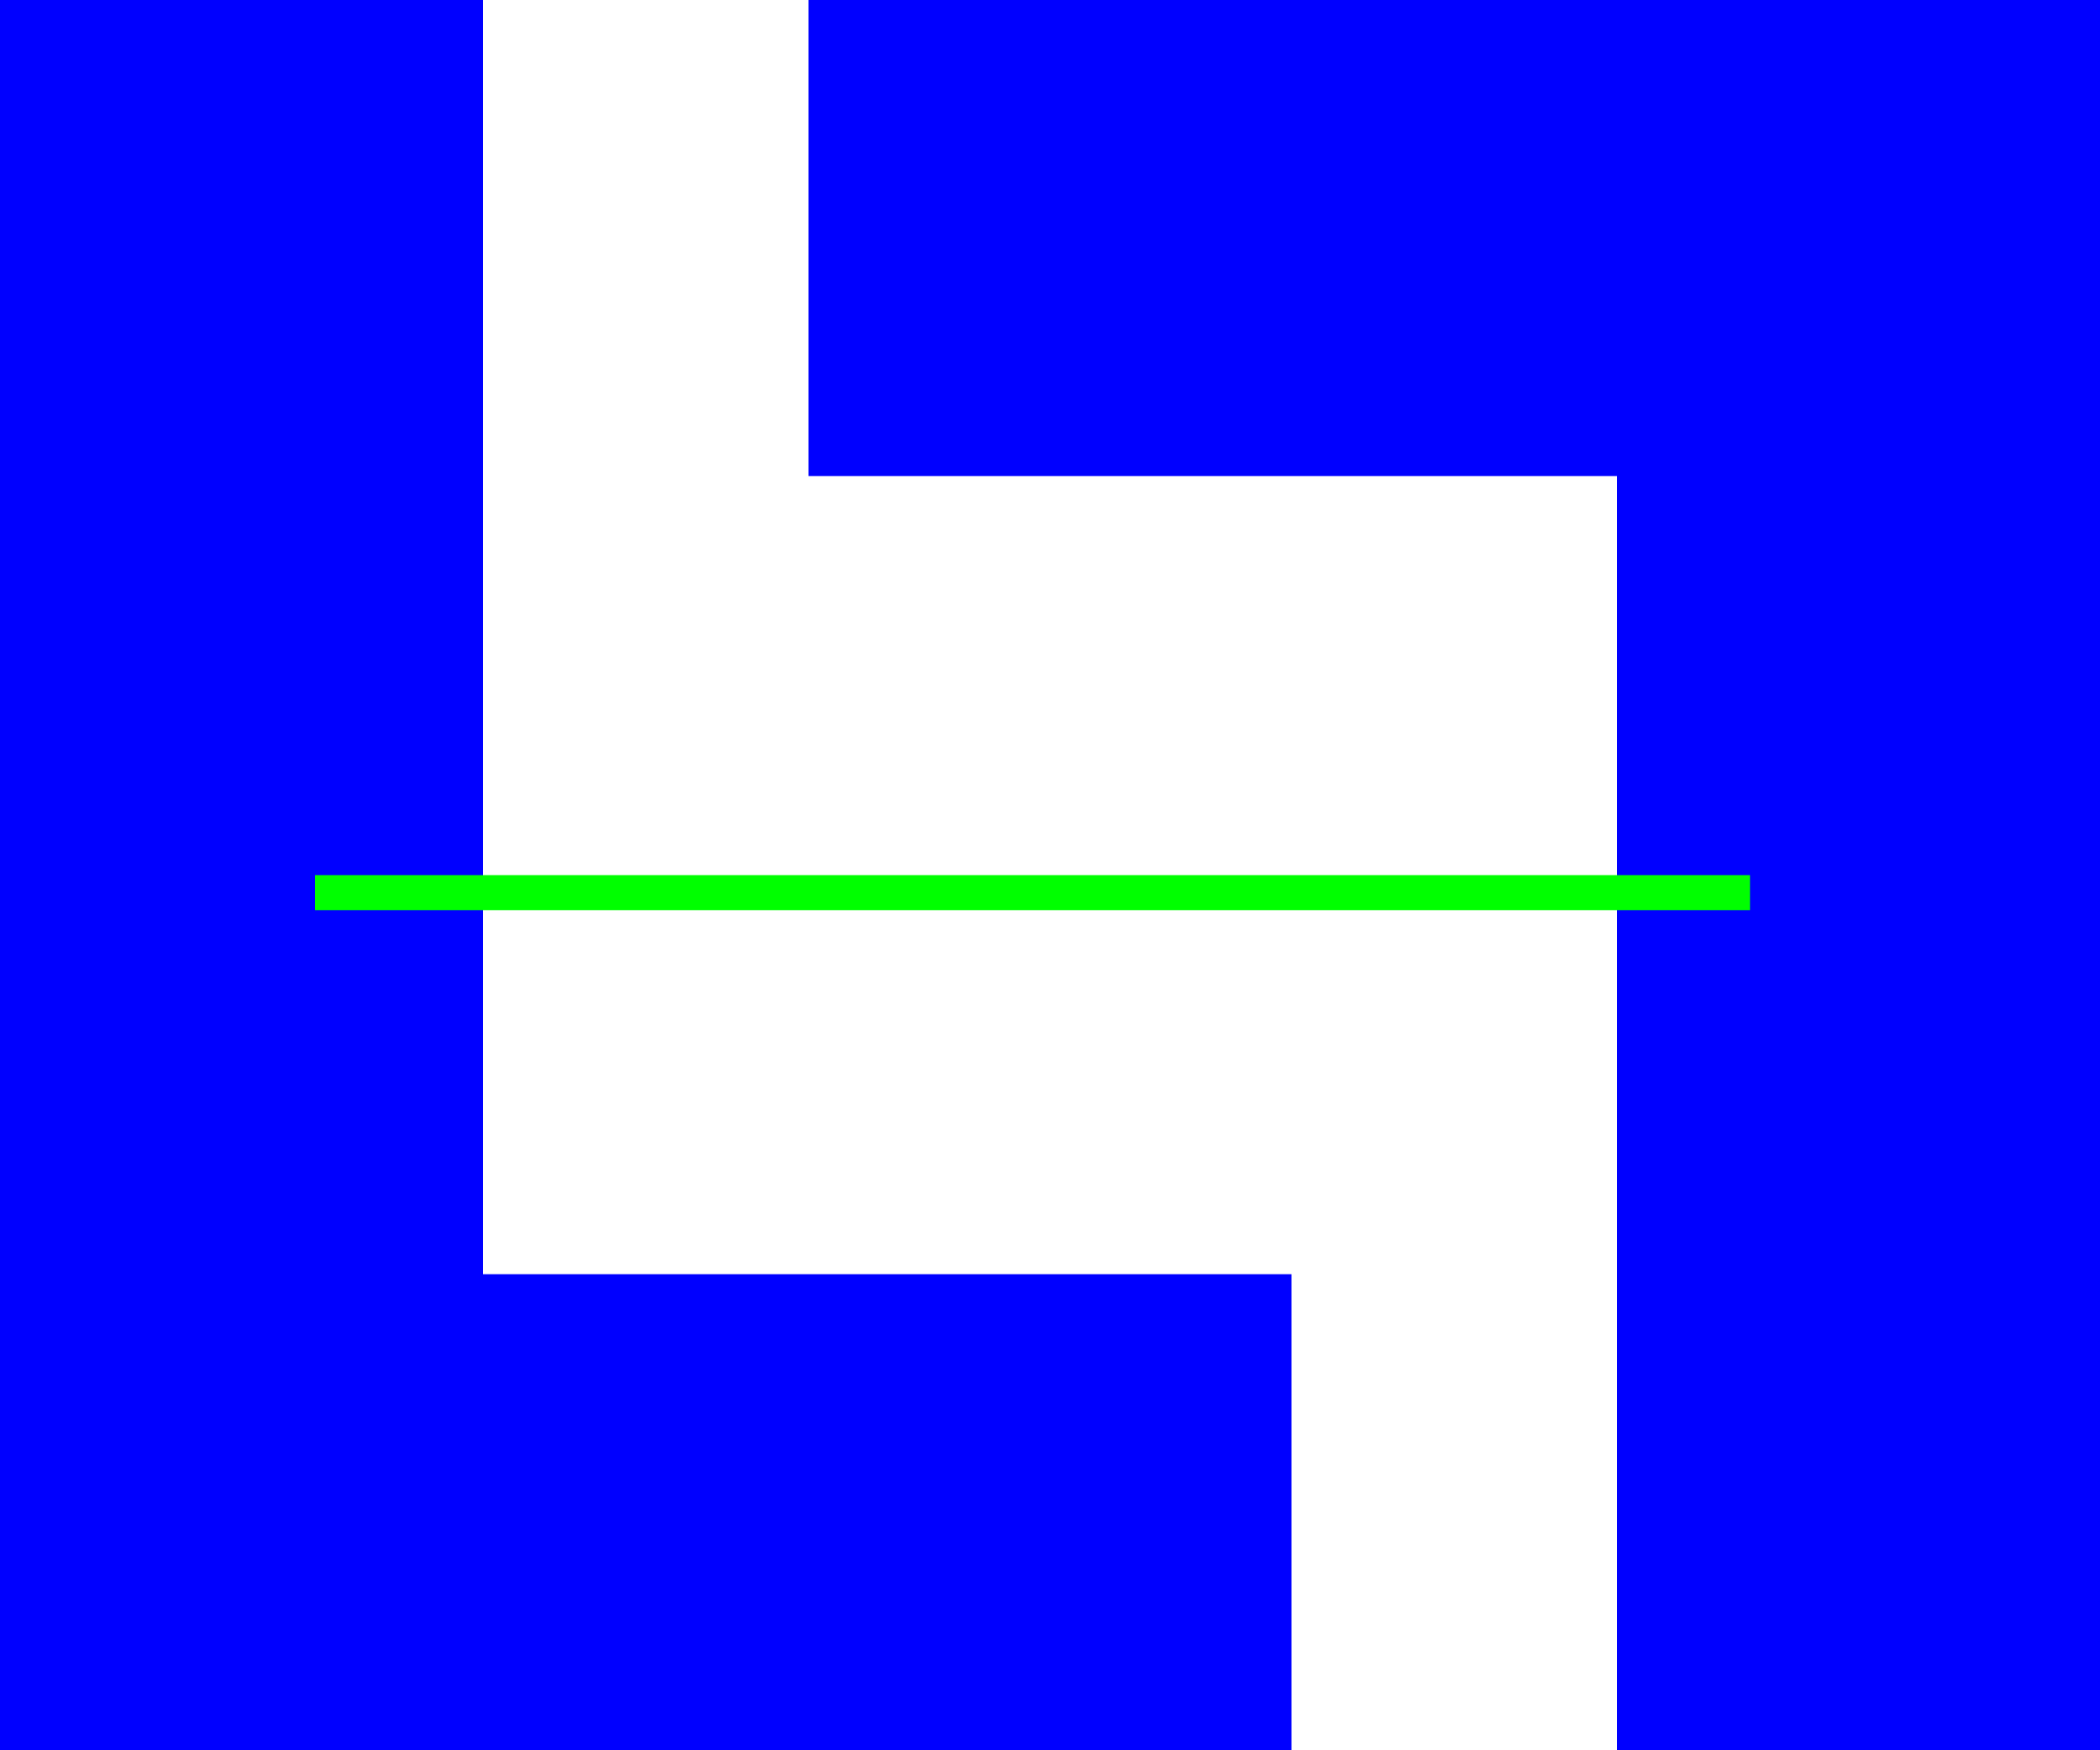
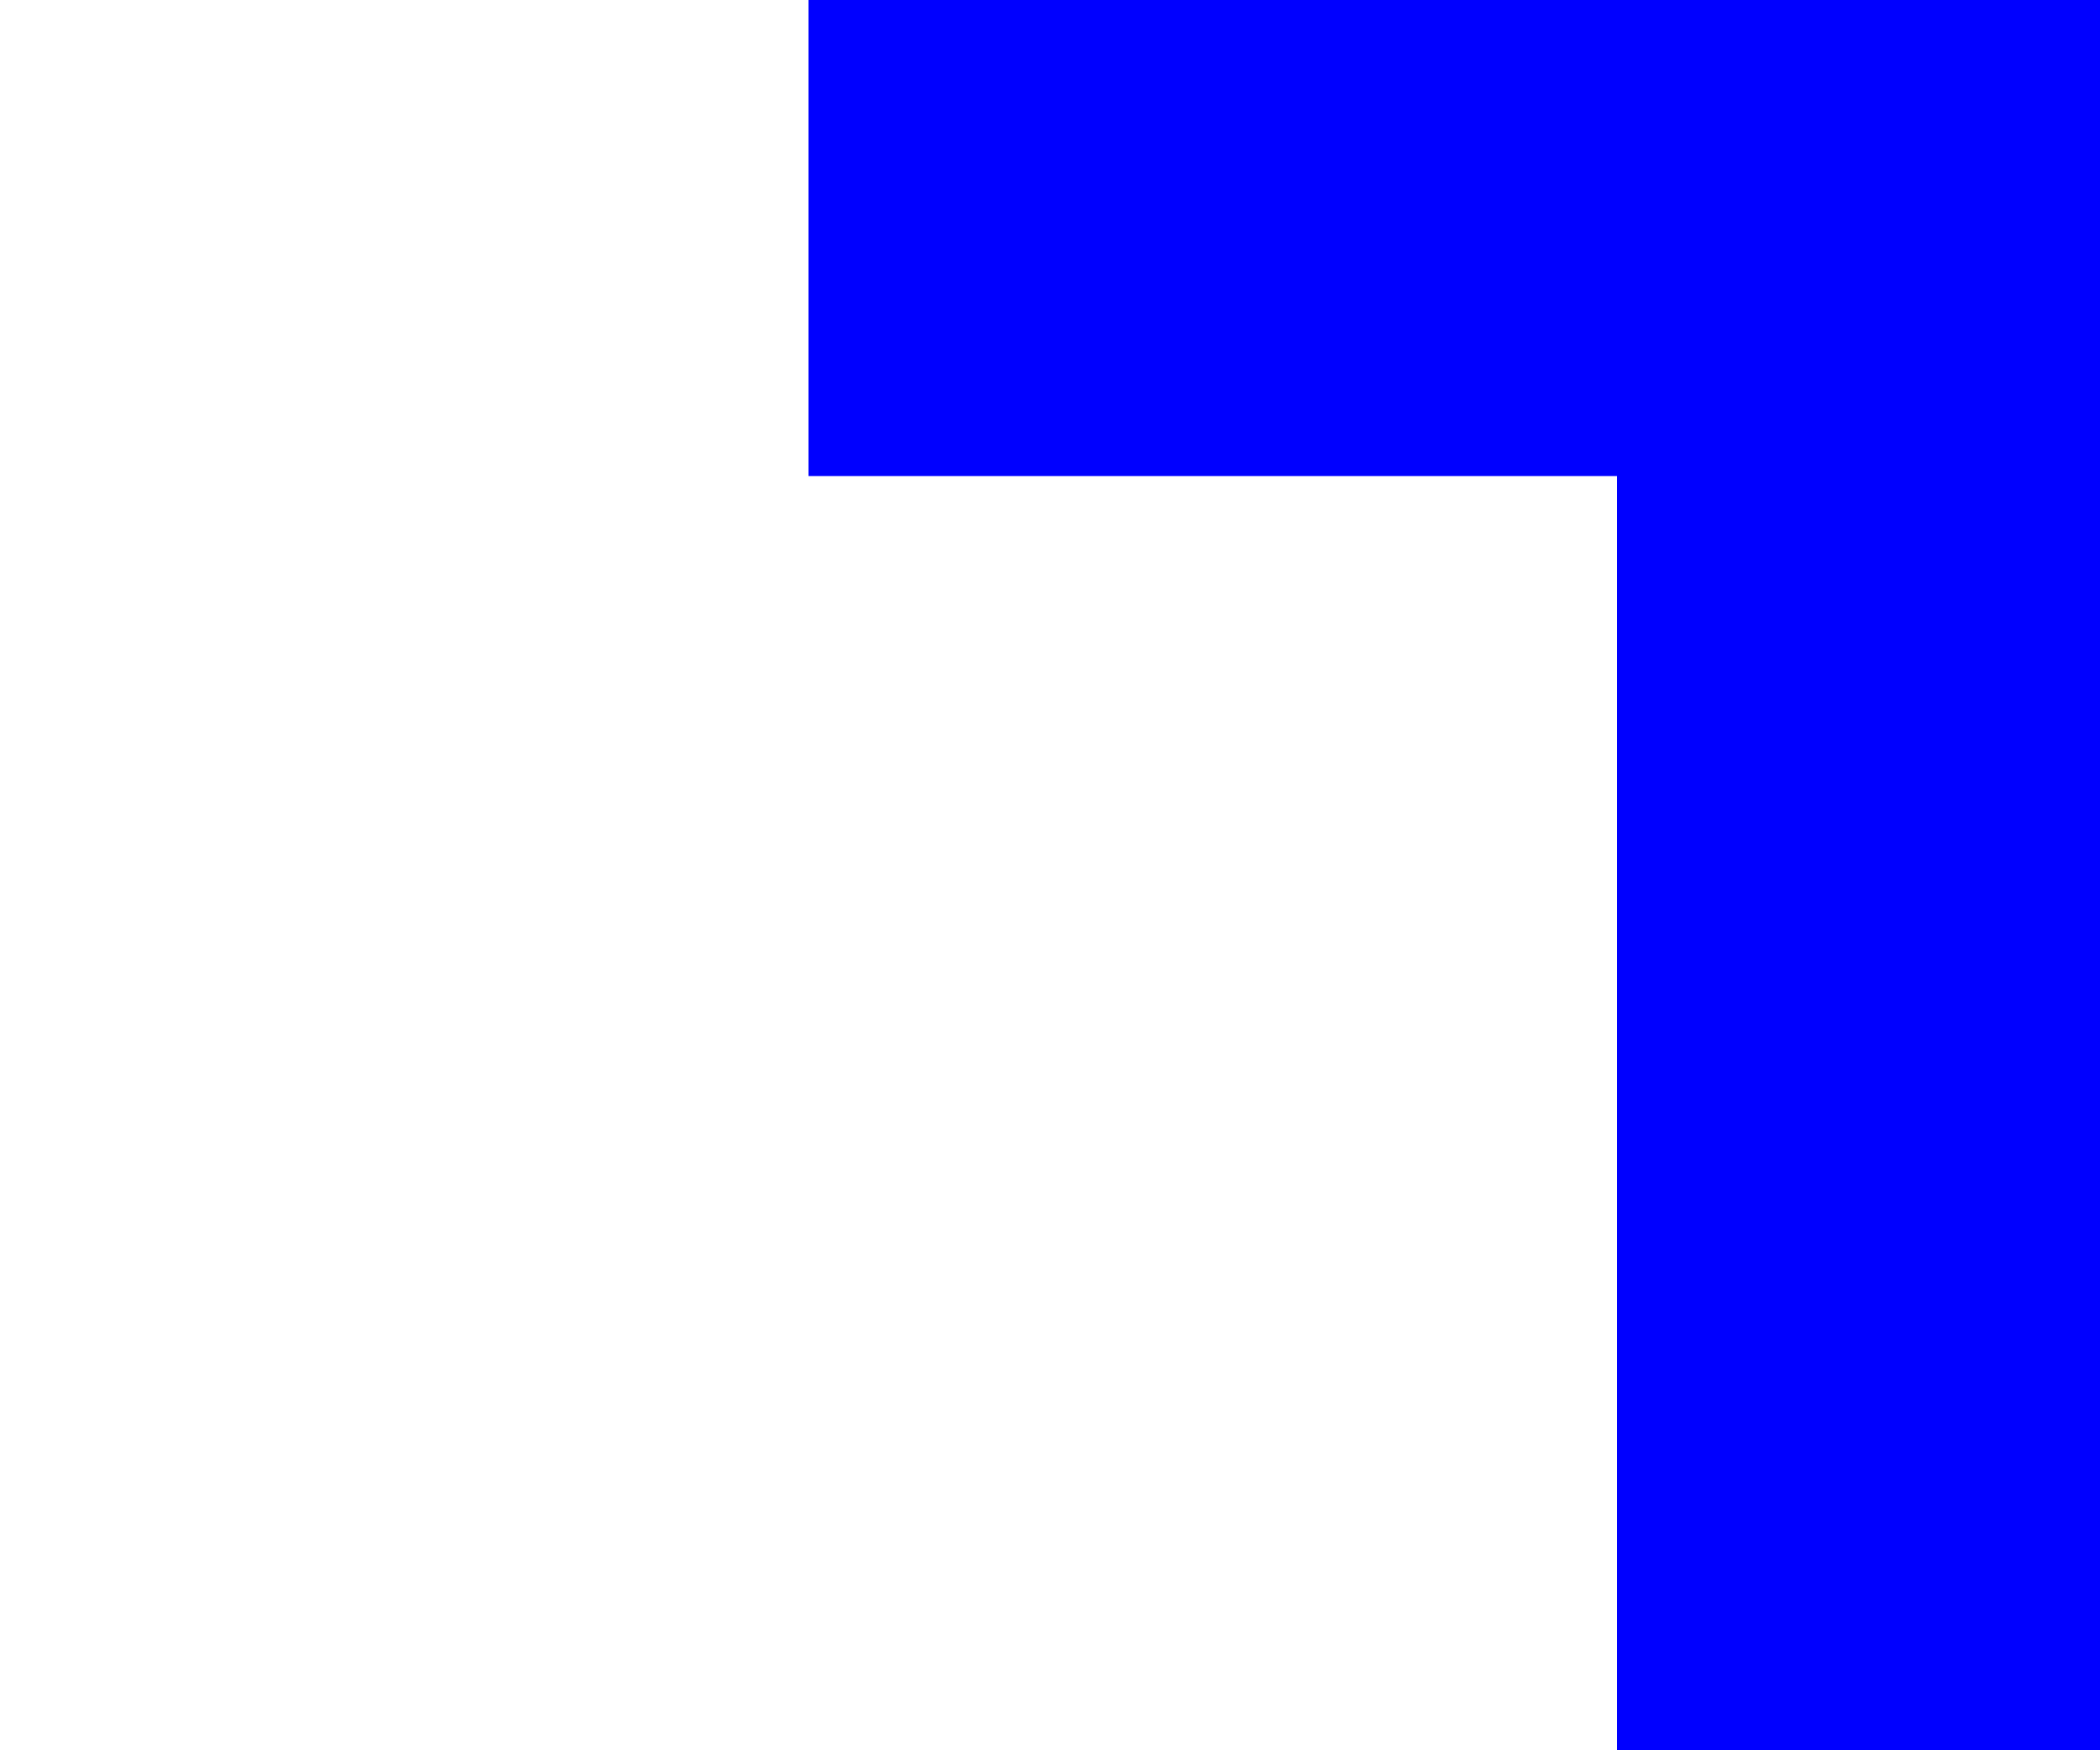
<svg xmlns="http://www.w3.org/2000/svg" version="1.1" id="Layer_1" x="0px" y="0px" viewBox="0 0 60 50" style="enable-background:new 0 0 60 50;" xml:space="preserve">
  <style type="text/css">
	.st0{fill:#0000FF;}
	.st1{fill:none;stroke:#00FF00;}
</style>
  <path class="st0" d="M46.2,13.6H23.1V0h23.1H60v14v36H46.2V13.6z" />
-   <path class="st0" d="M13.8,36.4h23.1V50H13.8H0V36V0h13.8V36.4z" />
-   <line class="st1" x1="50" y1="25.5" x2="9" y2="25.5" />
</svg>